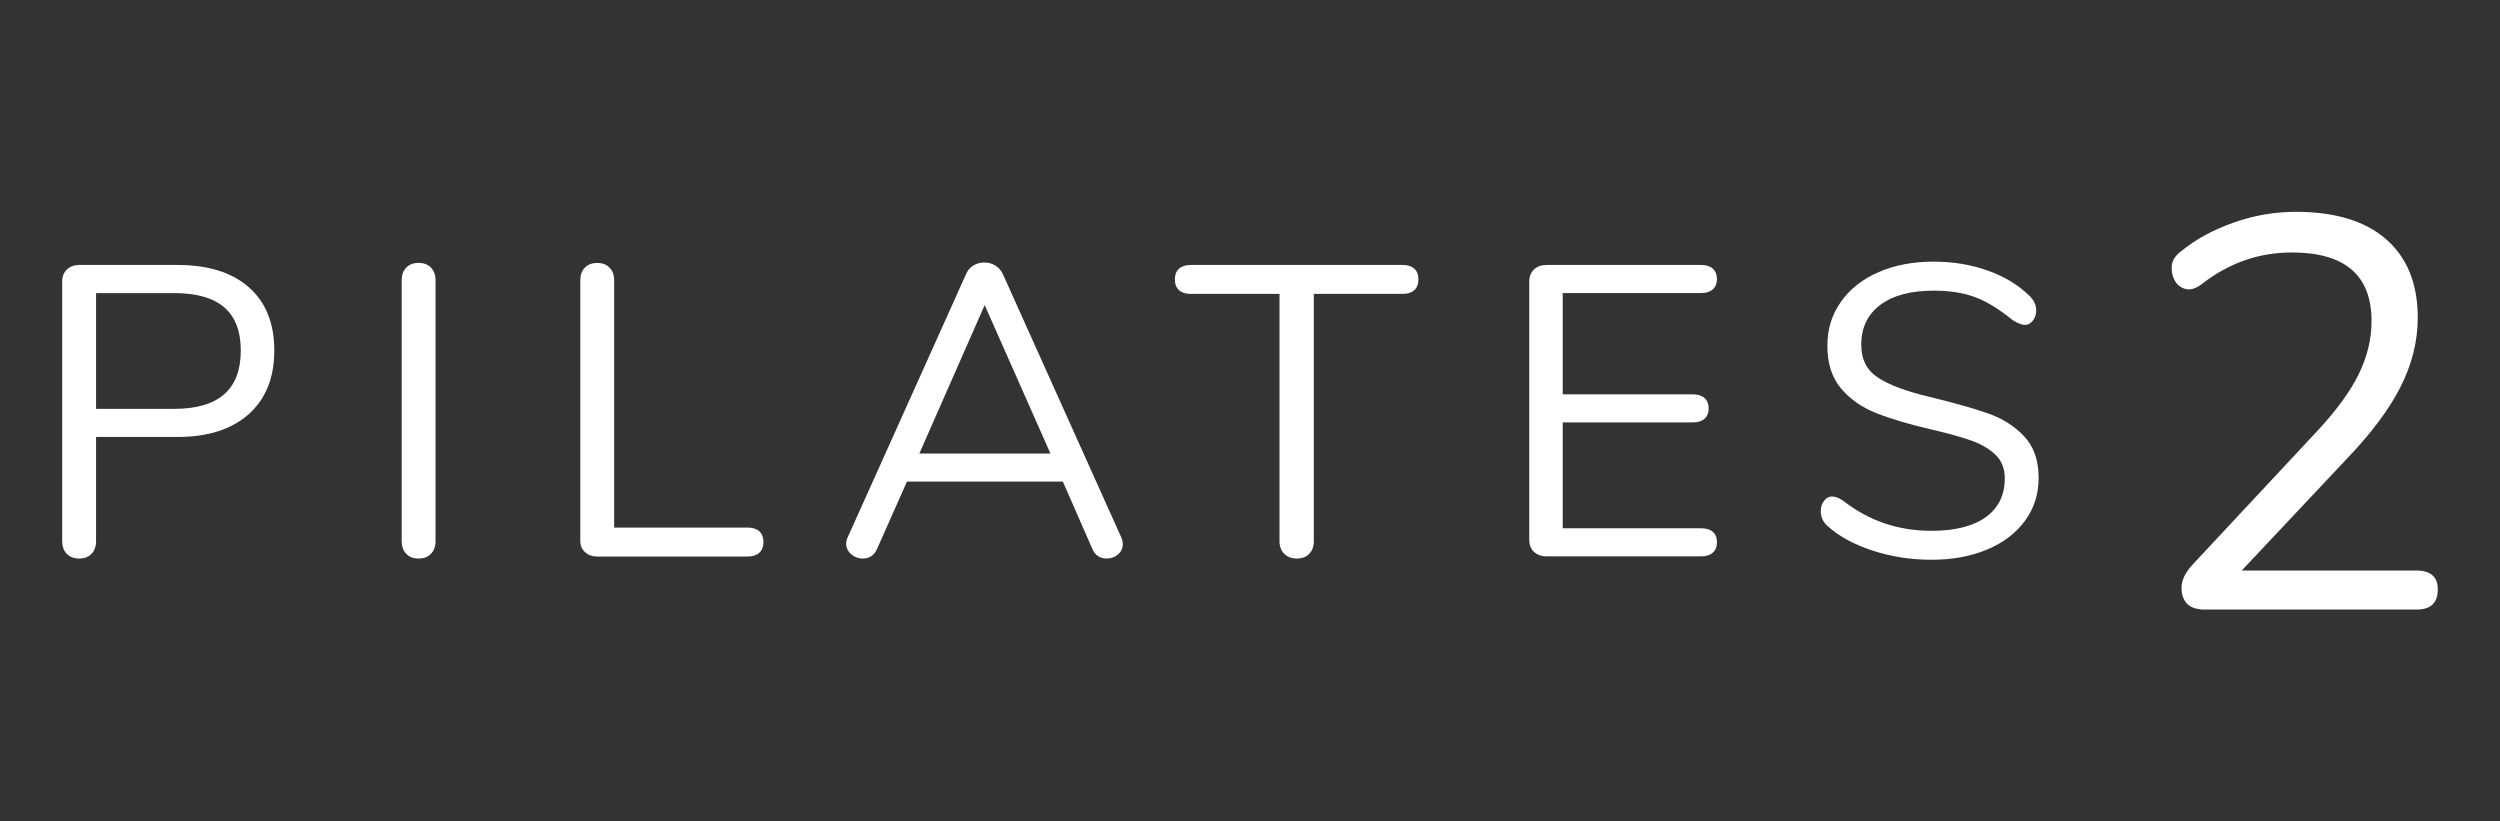
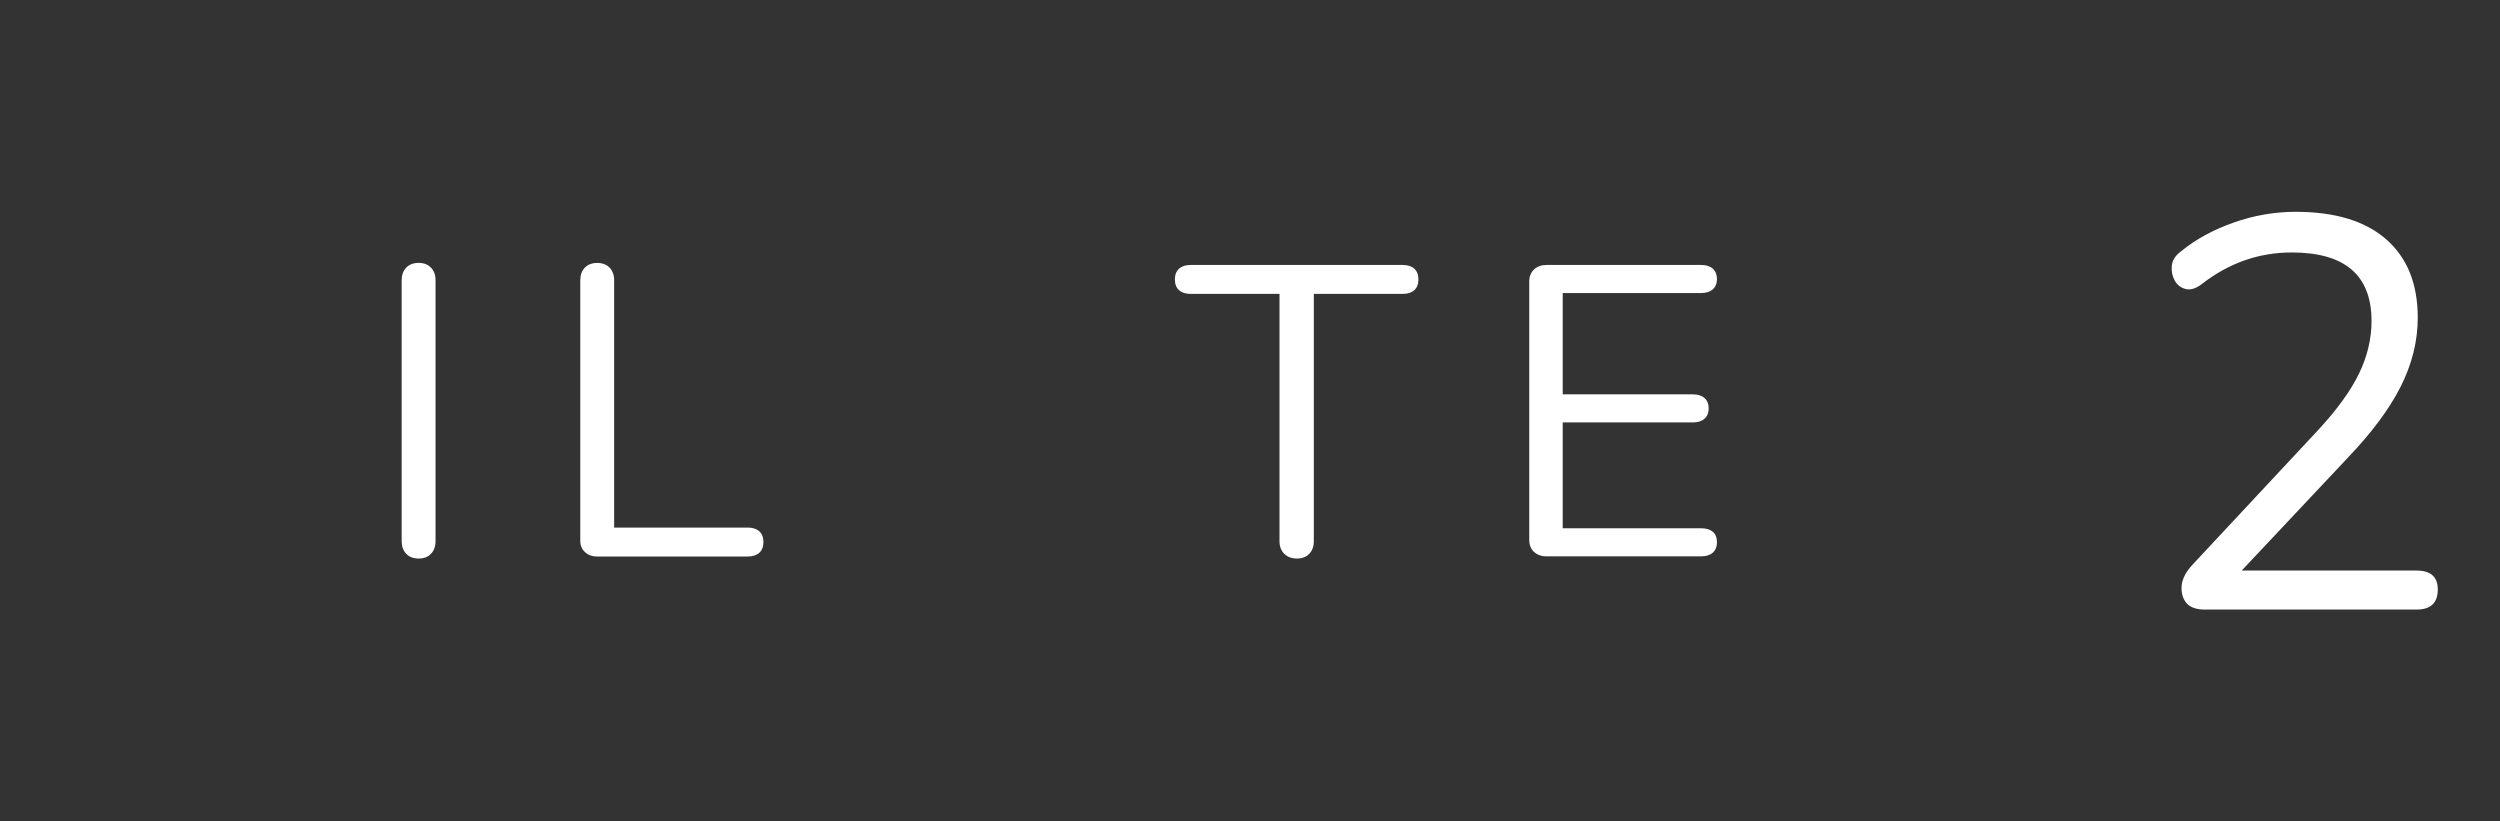
<svg xmlns="http://www.w3.org/2000/svg" id="Calque_2" viewBox="0 0 700 230">
  <rect x="0" y="0" width="700" height="230" fill="#333333" stroke="none" />
  <defs>
    <style>.cls-1{fill:#fff;}.cls-2{fill:none;}</style>
  </defs>
  <g id="Calque_1-2">
-     <rect class="cls-2" width="700" height="230" />
-     <path class="cls-1" d="m18.68,155.06c-.85-.89-1.27-2.06-1.27-3.53v-72.71c0-1.39.44-2.51,1.33-3.36.89-.85,2.06-1.27,3.53-1.27h27.44c8.57,0,15.23,2.08,19.97,6.25,4.75,4.17,7.12,10.07,7.12,17.71s-2.39,13.59-7.18,17.83c-4.79,4.25-11.42,6.37-19.91,6.37h-22.81v29.18c0,1.47-.43,2.64-1.27,3.53-.85.89-2.01,1.33-3.47,1.33s-2.63-.44-3.47-1.33Zm30.1-40.58c12.43,0,18.64-5.44,18.64-16.32s-6.21-16.09-18.64-16.09h-21.88v32.42h21.88Z" />
    <path class="cls-1" d="m113.74,155.06c-.85-.89-1.27-2.06-1.27-3.53v-73.06c0-1.47.42-2.64,1.27-3.53.85-.89,2.01-1.33,3.47-1.33s2.62.45,3.47,1.33c.85.89,1.27,2.07,1.27,3.53v73.06c0,1.47-.43,2.64-1.27,3.53-.85.89-2.01,1.33-3.47,1.33s-2.63-.44-3.47-1.33Z" />
    <path class="cls-1" d="m163.81,154.6c-.89-.81-1.33-1.87-1.33-3.18v-72.94c0-1.47.42-2.64,1.27-3.53.85-.89,2.01-1.33,3.47-1.33s2.62.45,3.47,1.33c.85.89,1.27,2.07,1.27,3.53v69.24h37.4c1.39,0,2.47.35,3.24,1.04.77.69,1.16,1.7,1.16,3.01s-.39,2.32-1.16,3.01c-.77.69-1.85,1.04-3.24,1.04h-42.26c-1.31,0-2.41-.41-3.3-1.22Z" />
-     <path class="cls-1" d="m314.38,152.34c0,1.16-.44,2.12-1.33,2.89-.89.77-1.95,1.16-3.18,1.16-1.93,0-3.28-.93-4.05-2.78l-8.22-18.76h-43.65l-8.34,18.76c-.77,1.85-2.12,2.78-4.05,2.78-1.24,0-2.32-.41-3.24-1.22-.93-.81-1.39-1.79-1.39-2.95,0-.62.15-1.23.46-1.85l33.11-73.63c.46-1.08,1.16-1.89,2.08-2.43.93-.54,1.93-.81,3.01-.81,1.16,0,2.2.29,3.13.87.93.58,1.62,1.37,2.08,2.37l33.11,73.63c.31.62.46,1.27.46,1.97Zm-20.26-25.36l-18.41-41.56-18.29,41.56h36.7Z" />
    <path class="cls-1" d="m359.59,155.06c-.89-.89-1.33-2.06-1.33-3.53v-69.24h-24.89c-1.39,0-2.47-.35-3.24-1.04-.77-.69-1.16-1.7-1.16-3.01s.39-2.32,1.16-3.01c.77-.69,1.85-1.04,3.24-1.04h59.39c1.39,0,2.47.35,3.24,1.04.77.69,1.16,1.7,1.16,3.01s-.39,2.32-1.16,3.01c-.77.69-1.85,1.04-3.24,1.04h-24.89v69.24c0,1.47-.42,2.64-1.27,3.53-.85.89-2.01,1.33-3.47,1.33s-2.64-.44-3.53-1.33Z" />
    <path class="cls-1" d="m429.52,154.54c-.89-.85-1.33-1.97-1.33-3.36v-72.36c0-1.39.44-2.51,1.33-3.36.89-.85,2.06-1.27,3.53-1.27h43.3c1.39,0,2.47.35,3.24,1.04.77.69,1.16,1.66,1.16,2.89s-.39,2.2-1.16,2.89c-.77.69-1.85,1.04-3.24,1.04h-38.79v28.37h36.47c1.39,0,2.47.35,3.24,1.04.77.69,1.16,1.66,1.16,2.89s-.39,2.2-1.16,2.89c-.77.69-1.85,1.04-3.24,1.04h-36.47v29.64h38.79c1.39,0,2.47.33,3.24.98.77.66,1.16,1.64,1.16,2.95,0,1.23-.39,2.2-1.16,2.89-.77.69-1.85,1.04-3.24,1.04h-43.3c-1.47,0-2.64-.42-3.53-1.27Z" />
-     <path class="cls-1" d="m524.23,154.13c-5.29-1.74-9.51-4.07-12.68-7-1.16-1.08-1.74-2.43-1.74-4.05,0-1.08.31-2.03.93-2.84.62-.81,1.35-1.22,2.2-1.22,1,0,2.08.42,3.24,1.27,7.18,5.56,15.36,8.34,24.55,8.34,6.64,0,11.73-1.27,15.28-3.82,3.55-2.55,5.33-6.17,5.33-10.88,0-2.7-.85-4.88-2.55-6.54-1.7-1.66-3.94-2.99-6.72-3.99-2.78-1-6.52-2.04-11.23-3.13-6.33-1.47-11.52-3.01-15.57-4.63-4.05-1.62-7.33-3.94-9.84-6.95-2.51-3.01-3.76-6.95-3.76-11.81s1.25-8.74,3.76-12.33c2.51-3.59,6.02-6.37,10.54-8.34,4.52-1.97,9.67-2.95,15.46-2.95,5.4,0,10.44.83,15.11,2.49,4.67,1.66,8.59,4.03,11.75,7.12,1.23,1.23,1.85,2.59,1.85,4.05,0,1.08-.31,2.03-.93,2.84-.62.81-1.35,1.22-2.2,1.22s-1.97-.42-3.36-1.27c-3.78-3.09-7.29-5.25-10.54-6.48-3.24-1.23-7.14-1.85-11.69-1.85-6.41,0-11.39,1.33-14.94,3.99-3.55,2.66-5.33,6.39-5.33,11.17,0,4.09,1.56,7.16,4.69,9.2,3.13,2.05,7.93,3.84,14.41,5.38,7.02,1.7,12.54,3.26,16.56,4.69,4.01,1.43,7.35,3.57,10.01,6.43,2.66,2.86,3.99,6.68,3.99,11.46s-1.26,8.57-3.76,12.04c-2.51,3.47-6.04,6.18-10.59,8.1-4.56,1.93-9.77,2.89-15.63,2.89s-11.33-.87-16.61-2.6Z" />
    <path class="cls-1" d="m617.54,170.69c-2.39,0-4.11-.55-5.15-1.64-1.04-1.09-1.56-2.57-1.56-4.45,0-2.18,1.09-4.42,3.28-6.71l34.94-37.44c5.3-5.72,9.13-11,11.47-15.83,2.34-4.84,3.51-9.75,3.51-14.74,0-12.79-7.44-19.19-22.31-19.19-9.26,0-17.68,2.96-25.27,8.89-1.66,1.25-3.17,1.69-4.52,1.33-1.35-.36-2.37-1.17-3.04-2.42-.68-1.25-.93-2.62-.78-4.13.16-1.51,1.01-2.83,2.57-3.98,4.06-3.33,8.94-6.01,14.66-8.03,5.72-2.03,11.54-3.04,17.47-3.04,11.02,0,19.47,2.57,25.35,7.72,5.87,5.15,8.81,12.45,8.81,21.92,0,6.55-1.59,12.97-4.76,19.26-3.17,6.29-8.14,12.97-14.9,20.04l-29.64,31.51h48.98c3.95,0,5.93,1.77,5.93,5.3,0,3.74-1.98,5.62-5.93,5.62h-59.12Z" />
  </g>
</svg>